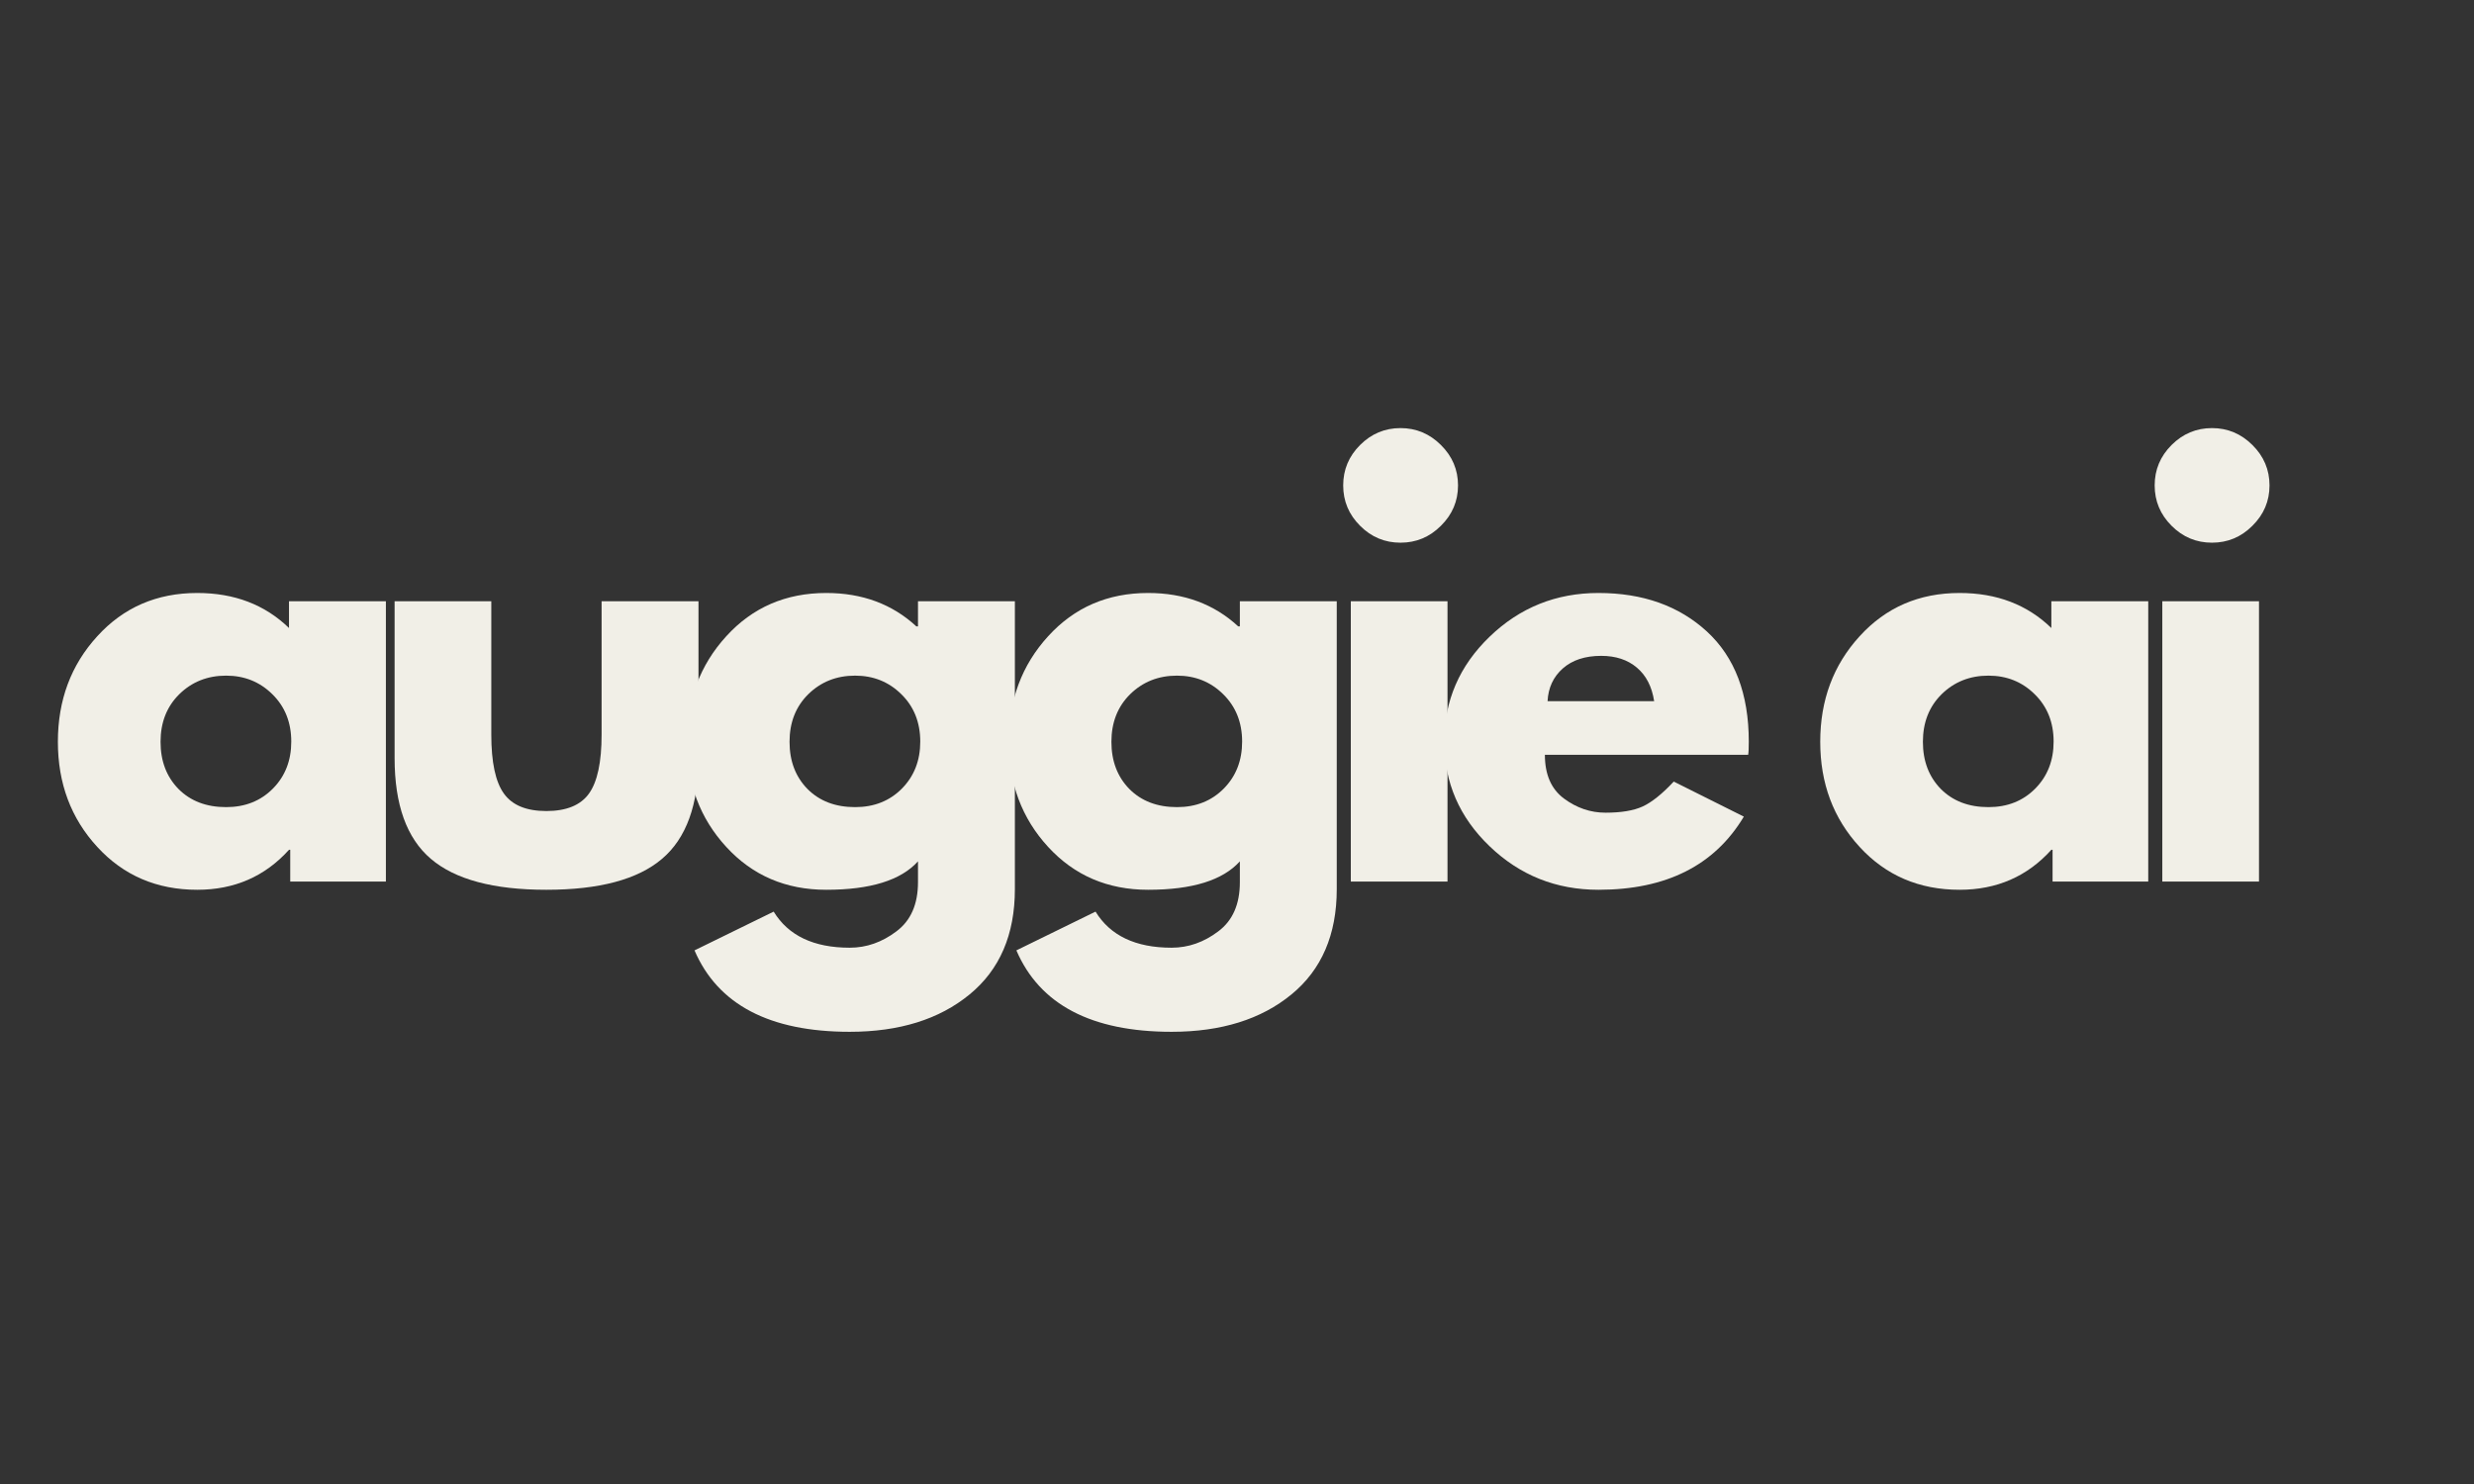
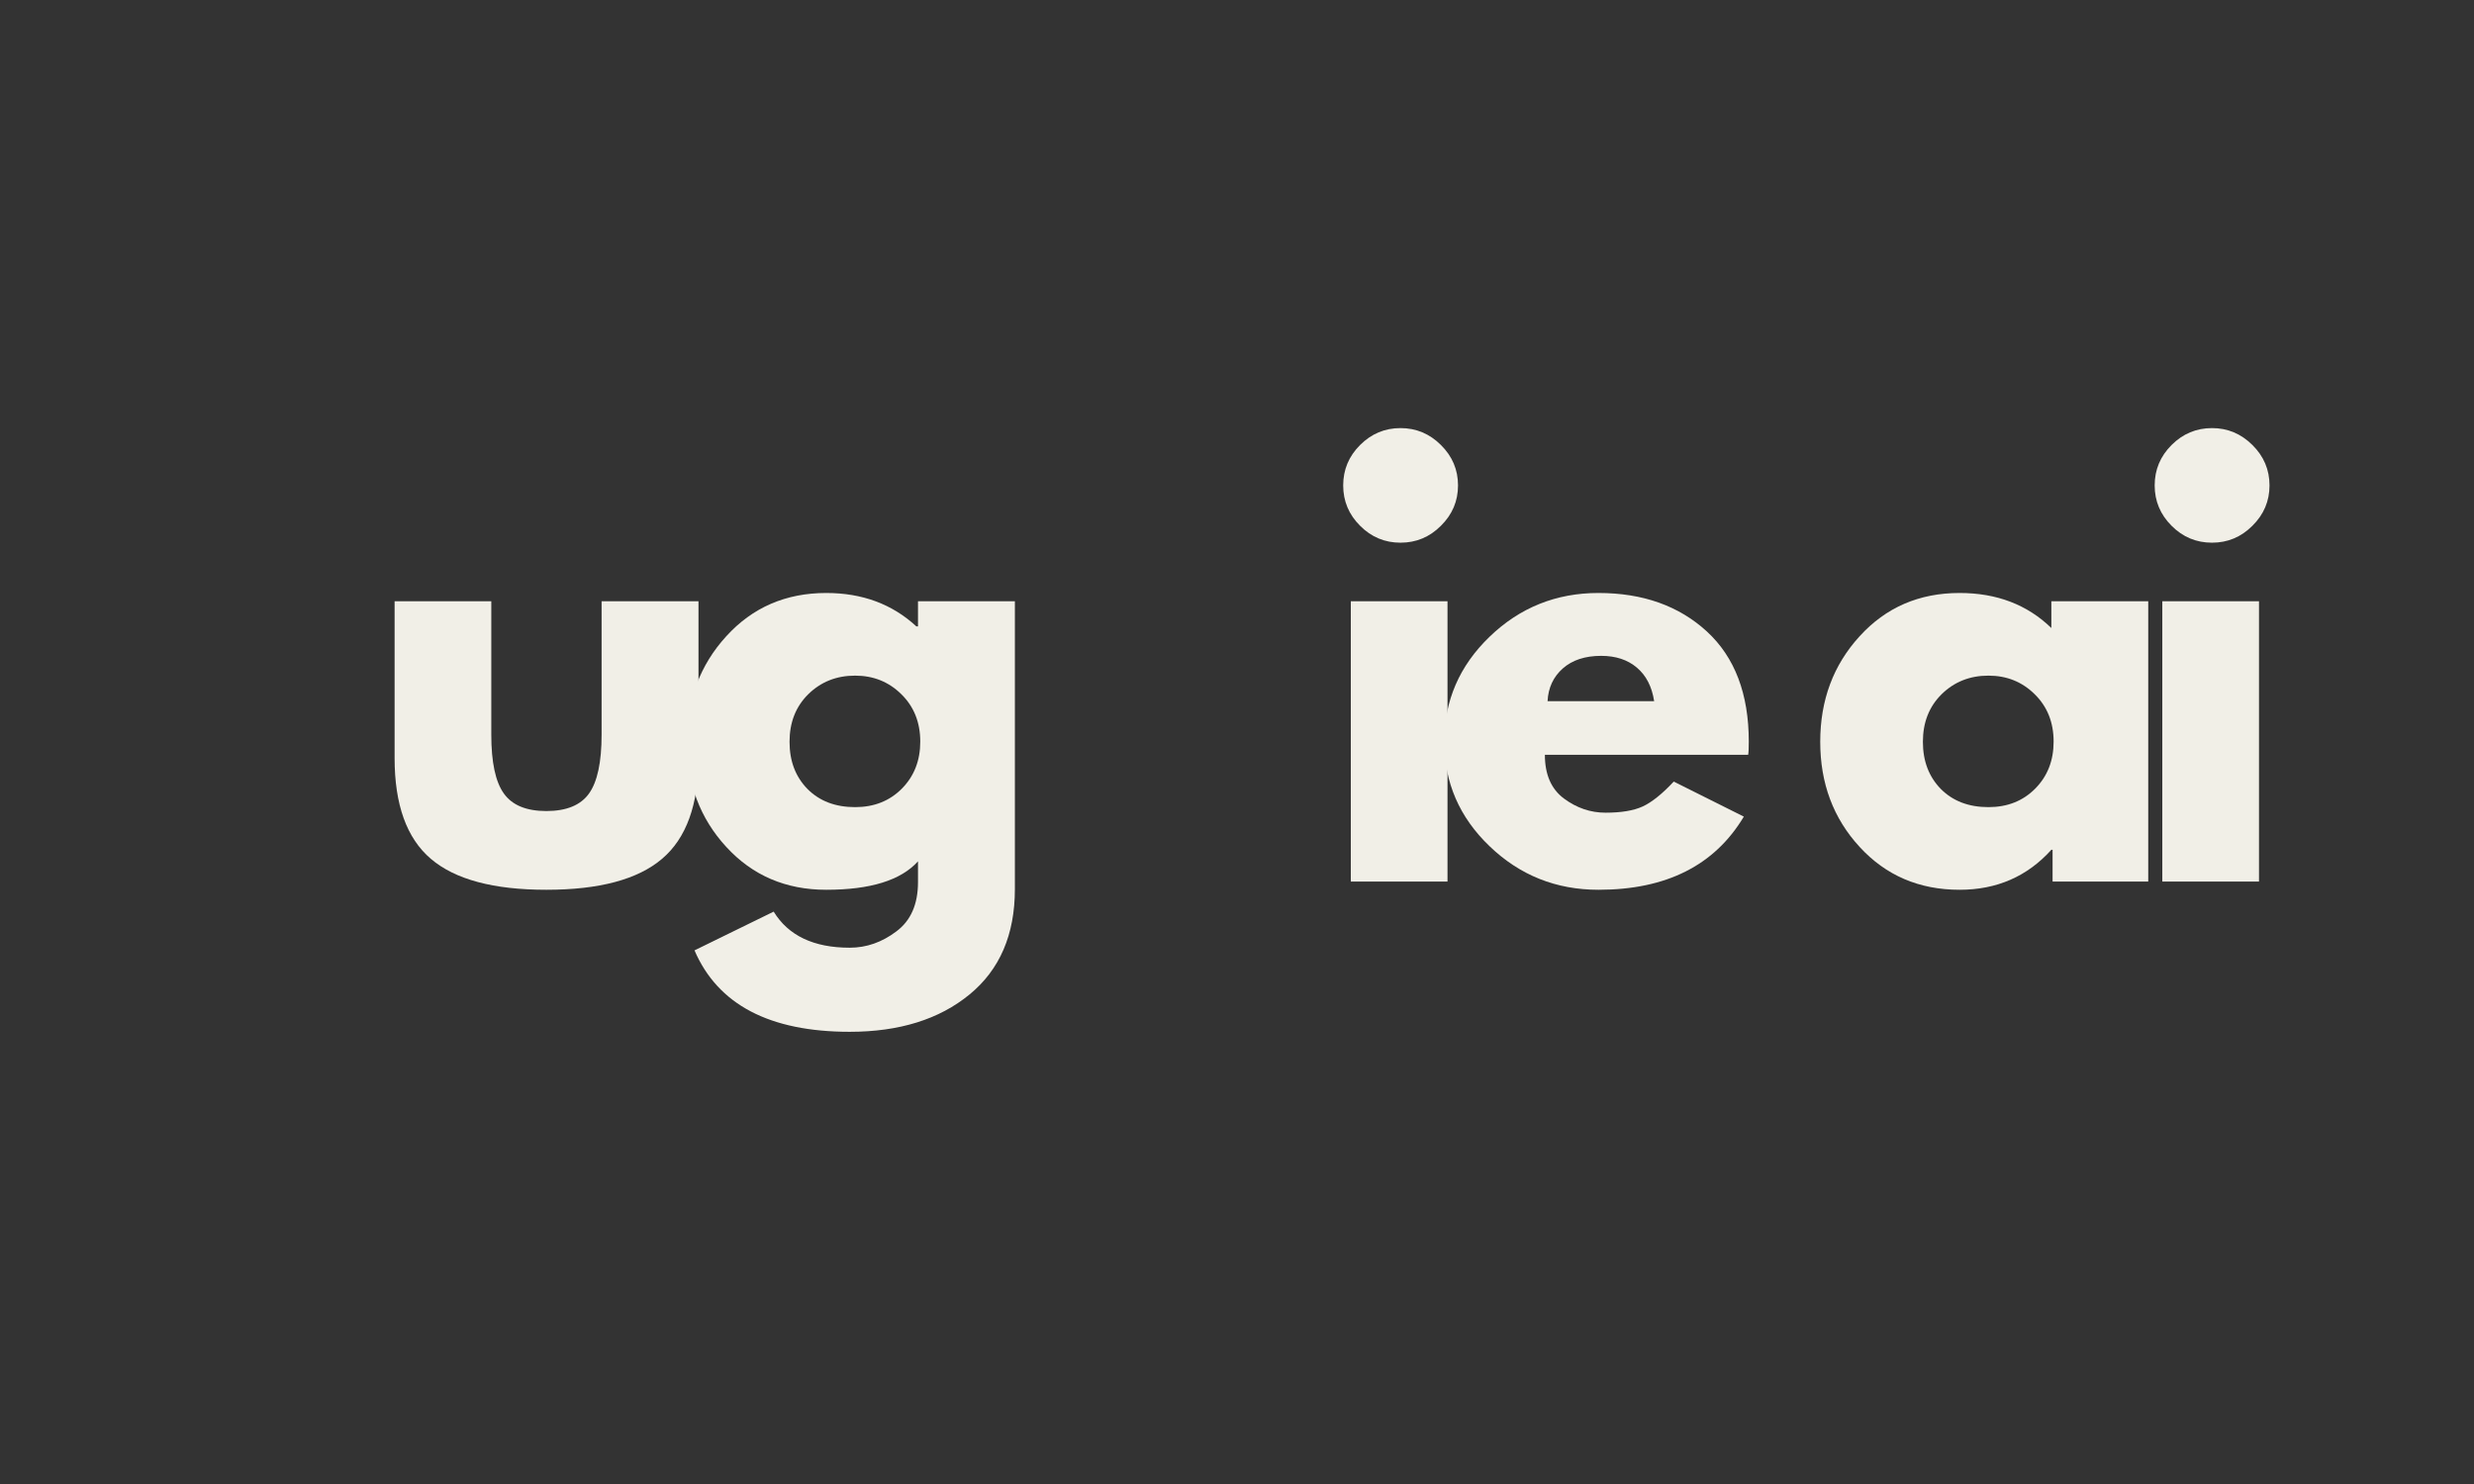
<svg xmlns="http://www.w3.org/2000/svg" width="250" zoomAndPan="magnify" viewBox="0 0 187.5 112.5" height="150" preserveAspectRatio="xMidYMid meet" version="1.0">
  <rect x="0" y="0" width="187.5" height="112.5" fill="#333333" stroke="none" />
  <defs>
    <g />
  </defs>
  <g fill="#f1efe7" fill-opacity="1">
    <g transform="translate(3.434, 66.828)">
      <g>
-         <path d="M 3.938 -2.625 C 1.945 -4.789 0.953 -7.445 0.953 -10.594 C 0.953 -13.75 1.945 -16.414 3.938 -18.594 C 5.926 -20.781 8.453 -21.875 11.516 -21.875 C 14.328 -21.875 16.645 -20.988 18.469 -19.219 L 18.469 -21.25 L 25.812 -21.25 L 25.812 0 L 18.562 0 L 18.562 -2.406 L 18.469 -2.406 C 16.645 -0.383 14.328 0.625 11.516 0.625 C 8.453 0.625 5.926 -0.457 3.938 -2.625 Z M 10.156 -14.203 C 9.207 -13.266 8.734 -12.062 8.734 -10.594 C 8.734 -9.133 9.188 -7.941 10.094 -7.016 C 11.008 -6.098 12.211 -5.641 13.703 -5.641 C 15.141 -5.641 16.32 -6.109 17.25 -7.047 C 18.176 -7.984 18.641 -9.172 18.641 -10.609 C 18.641 -12.066 18.16 -13.266 17.203 -14.203 C 16.254 -15.141 15.086 -15.609 13.703 -15.609 C 12.297 -15.609 11.113 -15.141 10.156 -14.203 Z M 10.156 -14.203 " />
-       </g>
+         </g>
    </g>
  </g>
  <g fill="#f1efe7" fill-opacity="1">
    <g transform="translate(27.828, 66.828)">
      <g>
        <path d="M 9.406 -21.25 L 9.406 -11.141 C 9.406 -9.047 9.723 -7.555 10.359 -6.672 C 10.992 -5.785 12.066 -5.344 13.578 -5.344 C 15.098 -5.344 16.176 -5.785 16.812 -6.672 C 17.445 -7.555 17.766 -9.047 17.766 -11.141 L 17.766 -21.25 L 25.109 -21.25 L 25.109 -9.359 C 25.109 -5.828 24.188 -3.281 22.344 -1.719 C 20.508 -0.156 17.586 0.625 13.578 0.625 C 9.578 0.625 6.66 -0.156 4.828 -1.719 C 2.992 -3.281 2.078 -5.828 2.078 -9.359 L 2.078 -21.25 Z M 9.406 -21.25 " />
      </g>
    </g>
  </g>
  <g fill="#f1efe7" fill-opacity="1">
    <g transform="translate(51.104, 66.828)">
      <g>
        <path d="M 1.531 5.219 L 7.531 2.281 C 8.645 4.102 10.566 5.016 13.297 5.016 C 14.566 5.016 15.742 4.602 16.828 3.781 C 17.922 2.969 18.469 1.723 18.469 0.047 L 18.469 -1.531 C 17.176 -0.094 14.859 0.625 11.516 0.625 C 8.453 0.625 5.926 -0.457 3.938 -2.625 C 1.945 -4.789 0.953 -7.445 0.953 -10.594 C 0.953 -13.75 1.945 -16.414 3.938 -18.594 C 5.926 -20.781 8.453 -21.875 11.516 -21.875 C 14.242 -21.875 16.52 -21.031 18.344 -19.344 L 18.469 -19.344 L 18.469 -21.25 L 25.812 -21.25 L 25.812 0.578 C 25.812 4.023 24.664 6.688 22.375 8.562 C 20.082 10.445 17.055 11.391 13.297 11.391 C 7.223 11.391 3.301 9.332 1.531 5.219 Z M 10.156 -14.203 C 9.207 -13.266 8.734 -12.062 8.734 -10.594 C 8.734 -9.133 9.188 -7.941 10.094 -7.016 C 11.008 -6.098 12.211 -5.641 13.703 -5.641 C 15.141 -5.641 16.32 -6.109 17.25 -7.047 C 18.176 -7.984 18.641 -9.172 18.641 -10.609 C 18.641 -12.066 18.16 -13.266 17.203 -14.203 C 16.254 -15.141 15.086 -15.609 13.703 -15.609 C 12.297 -15.609 11.113 -15.141 10.156 -14.203 Z M 10.156 -14.203 " />
      </g>
    </g>
  </g>
  <g fill="#f1efe7" fill-opacity="1">
    <g transform="translate(75.498, 66.828)">
      <g>
-         <path d="M 1.531 5.219 L 7.531 2.281 C 8.645 4.102 10.566 5.016 13.297 5.016 C 14.566 5.016 15.742 4.602 16.828 3.781 C 17.922 2.969 18.469 1.723 18.469 0.047 L 18.469 -1.531 C 17.176 -0.094 14.859 0.625 11.516 0.625 C 8.453 0.625 5.926 -0.457 3.938 -2.625 C 1.945 -4.789 0.953 -7.445 0.953 -10.594 C 0.953 -13.75 1.945 -16.414 3.938 -18.594 C 5.926 -20.781 8.453 -21.875 11.516 -21.875 C 14.242 -21.875 16.52 -21.031 18.344 -19.344 L 18.469 -19.344 L 18.469 -21.25 L 25.812 -21.25 L 25.812 0.578 C 25.812 4.023 24.664 6.688 22.375 8.562 C 20.082 10.445 17.055 11.391 13.297 11.391 C 7.223 11.391 3.301 9.332 1.531 5.219 Z M 10.156 -14.203 C 9.207 -13.266 8.734 -12.062 8.734 -10.594 C 8.734 -9.133 9.188 -7.941 10.094 -7.016 C 11.008 -6.098 12.211 -5.641 13.703 -5.641 C 15.141 -5.641 16.32 -6.109 17.25 -7.047 C 18.176 -7.984 18.641 -9.172 18.641 -10.609 C 18.641 -12.066 18.16 -13.266 17.203 -14.203 C 16.254 -15.141 15.086 -15.609 13.703 -15.609 C 12.297 -15.609 11.113 -15.141 10.156 -14.203 Z M 10.156 -14.203 " />
-       </g>
+         </g>
    </g>
  </g>
  <g fill="#f1efe7" fill-opacity="1">
    <g transform="translate(99.892, 66.828)">
      <g>
-         <path d="M 3.188 -33.094 C 4.039 -33.945 5.062 -34.375 6.25 -34.375 C 7.438 -34.375 8.457 -33.945 9.312 -33.094 C 10.176 -32.238 10.609 -31.219 10.609 -30.031 C 10.609 -28.844 10.176 -27.82 9.312 -26.969 C 8.457 -26.113 7.438 -25.688 6.25 -25.688 C 5.062 -25.688 4.039 -26.113 3.188 -26.969 C 2.332 -27.82 1.906 -28.844 1.906 -30.031 C 1.906 -31.219 2.332 -32.238 3.188 -33.094 Z M 2.484 -21.25 L 2.484 0 L 9.812 0 L 9.812 -21.25 Z M 2.484 -21.25 " />
+         <path d="M 3.188 -33.094 C 4.039 -33.945 5.062 -34.375 6.25 -34.375 C 7.438 -34.375 8.457 -33.945 9.312 -33.094 C 10.176 -32.238 10.609 -31.219 10.609 -30.031 C 10.609 -28.844 10.176 -27.82 9.312 -26.969 C 8.457 -26.113 7.438 -25.688 6.25 -25.688 C 5.062 -25.688 4.039 -26.113 3.188 -26.969 C 2.332 -27.82 1.906 -28.844 1.906 -30.031 C 1.906 -31.219 2.332 -32.238 3.188 -33.094 Z M 2.484 -21.25 L 2.484 0 L 9.812 0 L 9.812 -21.25 M 2.484 -21.25 " />
      </g>
    </g>
  </g>
  <g fill="#f1efe7" fill-opacity="1">
    <g transform="translate(108.506, 66.828)">
      <g>
        <path d="M 23.984 -9.609 L 8.578 -9.609 C 8.578 -8.117 9.055 -7.016 10.016 -6.297 C 10.984 -5.578 12.035 -5.219 13.172 -5.219 C 14.359 -5.219 15.297 -5.375 15.984 -5.688 C 16.68 -6.008 17.469 -6.641 18.344 -7.578 L 23.656 -4.922 C 21.445 -1.223 17.773 0.625 12.641 0.625 C 9.43 0.625 6.68 -0.473 4.391 -2.672 C 2.098 -4.867 0.953 -7.516 0.953 -10.609 C 0.953 -13.703 2.098 -16.352 4.391 -18.562 C 6.68 -20.77 9.43 -21.875 12.641 -21.875 C 16.004 -21.875 18.742 -20.898 20.859 -18.953 C 22.973 -17.004 24.031 -14.223 24.031 -10.609 C 24.031 -10.109 24.016 -9.773 23.984 -9.609 Z M 8.781 -13.672 L 16.859 -13.672 C 16.691 -14.773 16.254 -15.625 15.547 -16.219 C 14.848 -16.812 13.945 -17.109 12.844 -17.109 C 11.625 -17.109 10.656 -16.789 9.938 -16.156 C 9.219 -15.52 8.832 -14.691 8.781 -13.672 Z M 8.781 -13.672 " />
      </g>
    </g>
  </g>
  <g fill="#f1efe7" fill-opacity="1">
    <g transform="translate(129.586, 66.828)">
      <g />
    </g>
  </g>
  <g fill="#f1efe7" fill-opacity="1">
    <g transform="translate(136.999, 66.828)">
      <g>
        <path d="M 3.938 -2.625 C 1.945 -4.789 0.953 -7.445 0.953 -10.594 C 0.953 -13.75 1.945 -16.414 3.938 -18.594 C 5.926 -20.781 8.453 -21.875 11.516 -21.875 C 14.328 -21.875 16.645 -20.988 18.469 -19.219 L 18.469 -21.25 L 25.812 -21.25 L 25.812 0 L 18.562 0 L 18.562 -2.406 L 18.469 -2.406 C 16.645 -0.383 14.328 0.625 11.516 0.625 C 8.453 0.625 5.926 -0.457 3.938 -2.625 Z M 10.156 -14.203 C 9.207 -13.266 8.734 -12.062 8.734 -10.594 C 8.734 -9.133 9.188 -7.941 10.094 -7.016 C 11.008 -6.098 12.211 -5.641 13.703 -5.641 C 15.141 -5.641 16.32 -6.109 17.25 -7.047 C 18.176 -7.984 18.641 -9.172 18.641 -10.609 C 18.641 -12.066 18.16 -13.266 17.203 -14.203 C 16.254 -15.141 15.086 -15.609 13.703 -15.609 C 12.297 -15.609 11.113 -15.141 10.156 -14.203 Z M 10.156 -14.203 " />
      </g>
    </g>
  </g>
  <g fill="#f1efe7" fill-opacity="1">
    <g transform="translate(161.393, 66.828)">
      <g>
        <path d="M 3.188 -33.094 C 4.039 -33.945 5.062 -34.375 6.25 -34.375 C 7.438 -34.375 8.457 -33.945 9.312 -33.094 C 10.176 -32.238 10.609 -31.219 10.609 -30.031 C 10.609 -28.844 10.176 -27.82 9.312 -26.969 C 8.457 -26.113 7.438 -25.688 6.25 -25.688 C 5.062 -25.688 4.039 -26.113 3.188 -26.969 C 2.332 -27.82 1.906 -28.844 1.906 -30.031 C 1.906 -31.219 2.332 -32.238 3.188 -33.094 Z M 2.484 -21.25 L 2.484 0 L 9.812 0 L 9.812 -21.25 Z M 2.484 -21.25 " />
      </g>
    </g>
  </g>
</svg>